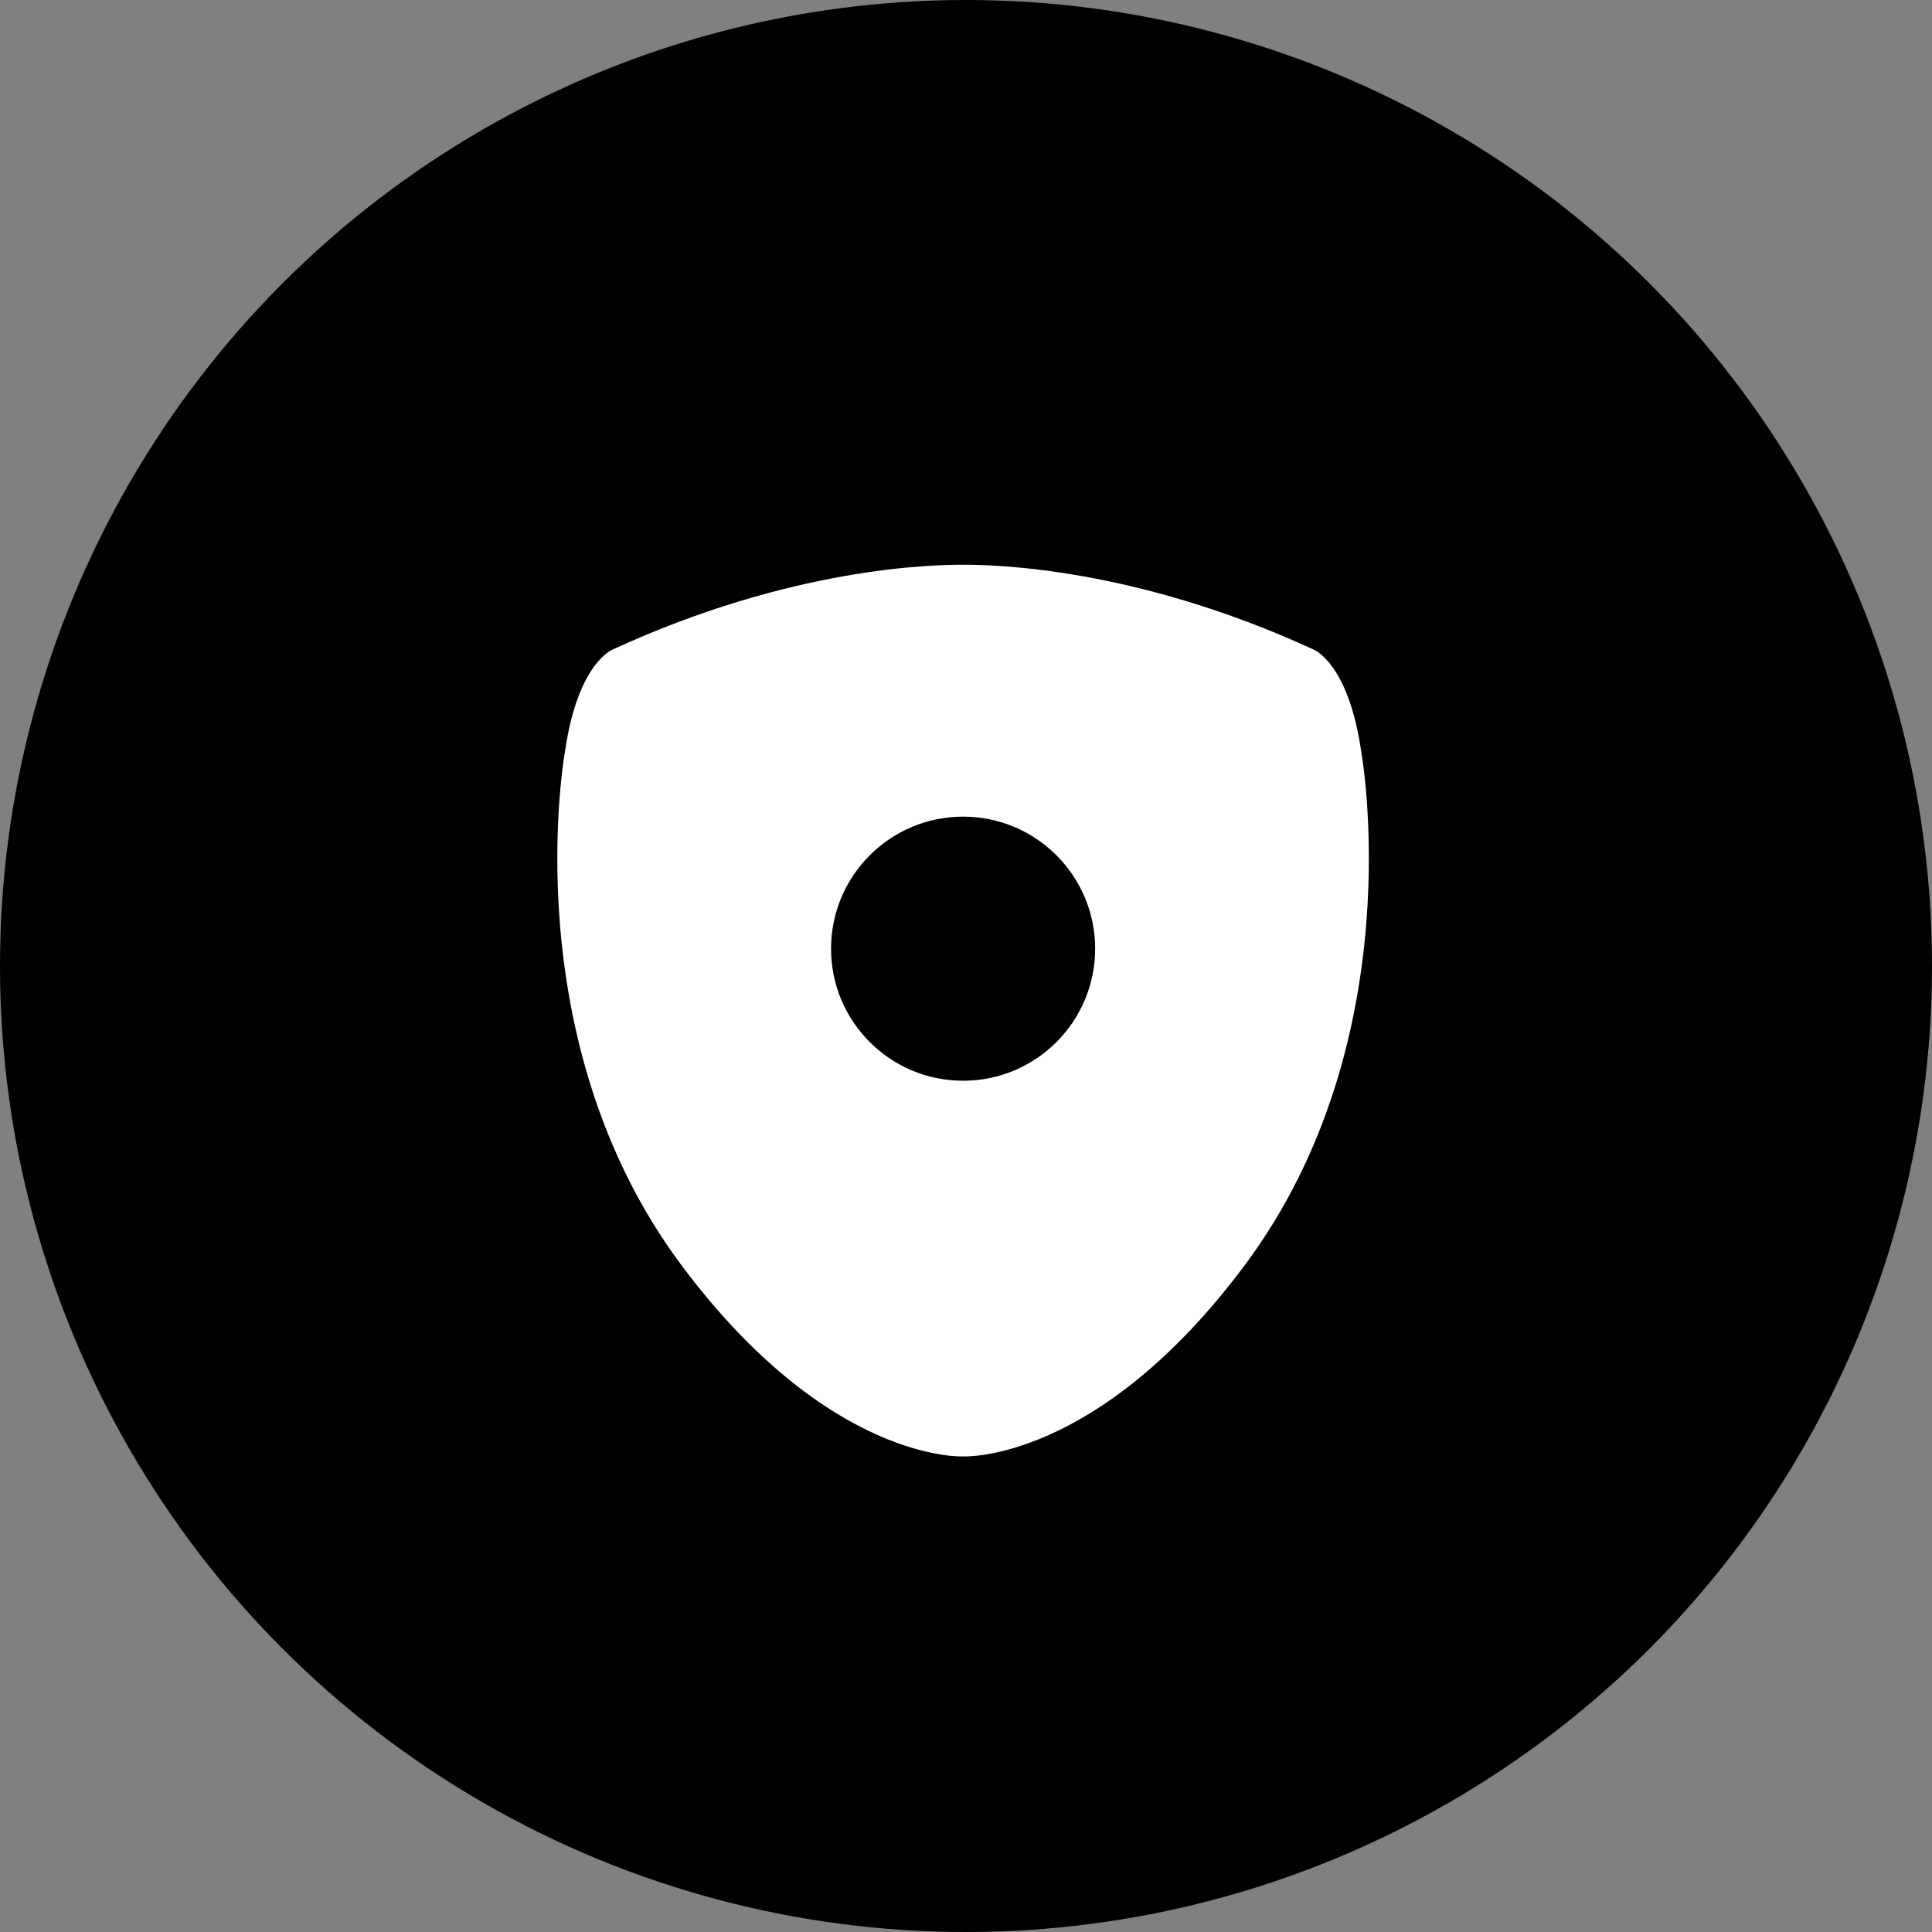
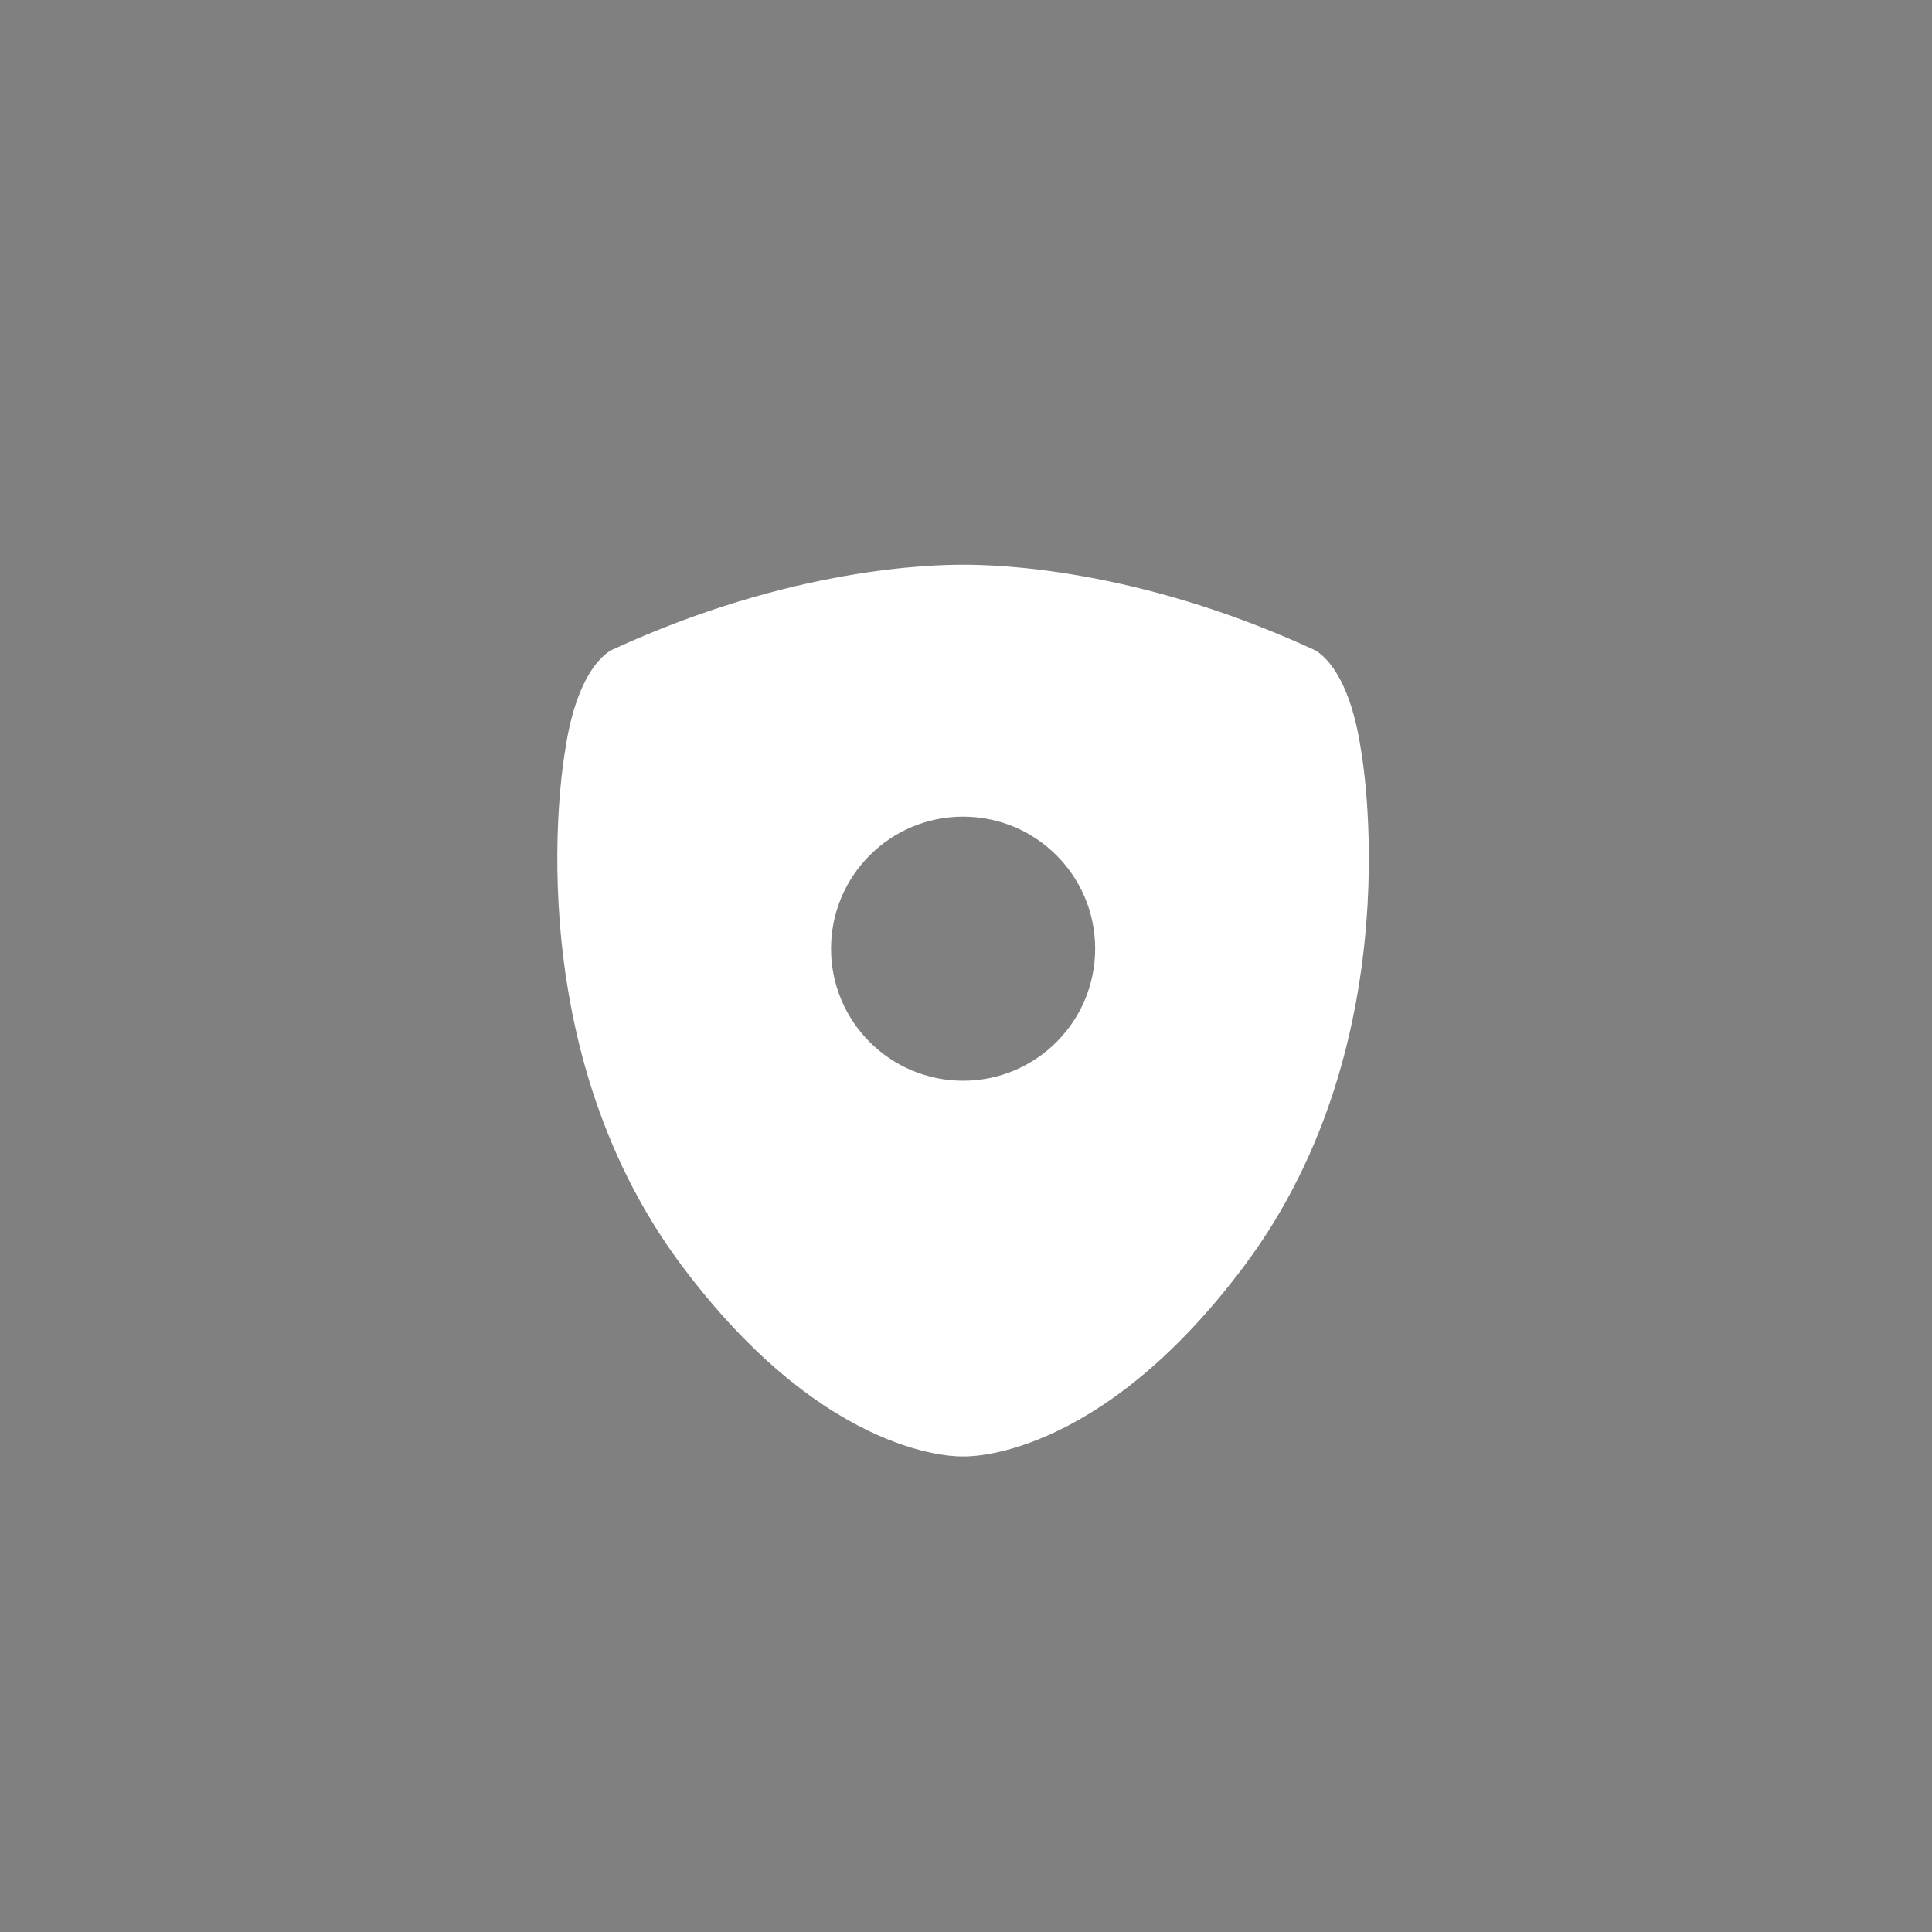
<svg xmlns="http://www.w3.org/2000/svg" width="260" height="260" viewBox="0 0 260 260" fill="none">
  <rect x="0" y="0" width="260" height="260" fill="#808080" stroke="none" />
-   <circle cx="130" cy="130" r="130" fill="black" />
  <path d="M183.172 101.047C181.438 89.134 176.749 87.401 176.749 87.401C152.661 76.315 133.721 76 129.61 76C125.499 76 106.572 76.315 82.47 87.401C82.47 87.401 77.781 89.134 76.048 101.047C76.048 101.047 68.955 139.767 91.678 170.226C111.602 196.941 129.61 195.996 129.61 195.996C129.61 195.996 147.617 196.955 167.542 170.226C190.251 139.754 183.172 101.047 183.172 101.047ZM129.61 145.441C119.798 145.441 111.839 137.482 111.839 127.671C111.839 117.859 119.798 109.9 129.61 109.9C139.421 109.9 147.381 117.859 147.381 127.671C147.381 137.482 139.421 145.441 129.61 145.441Z" fill="white" />
</svg>